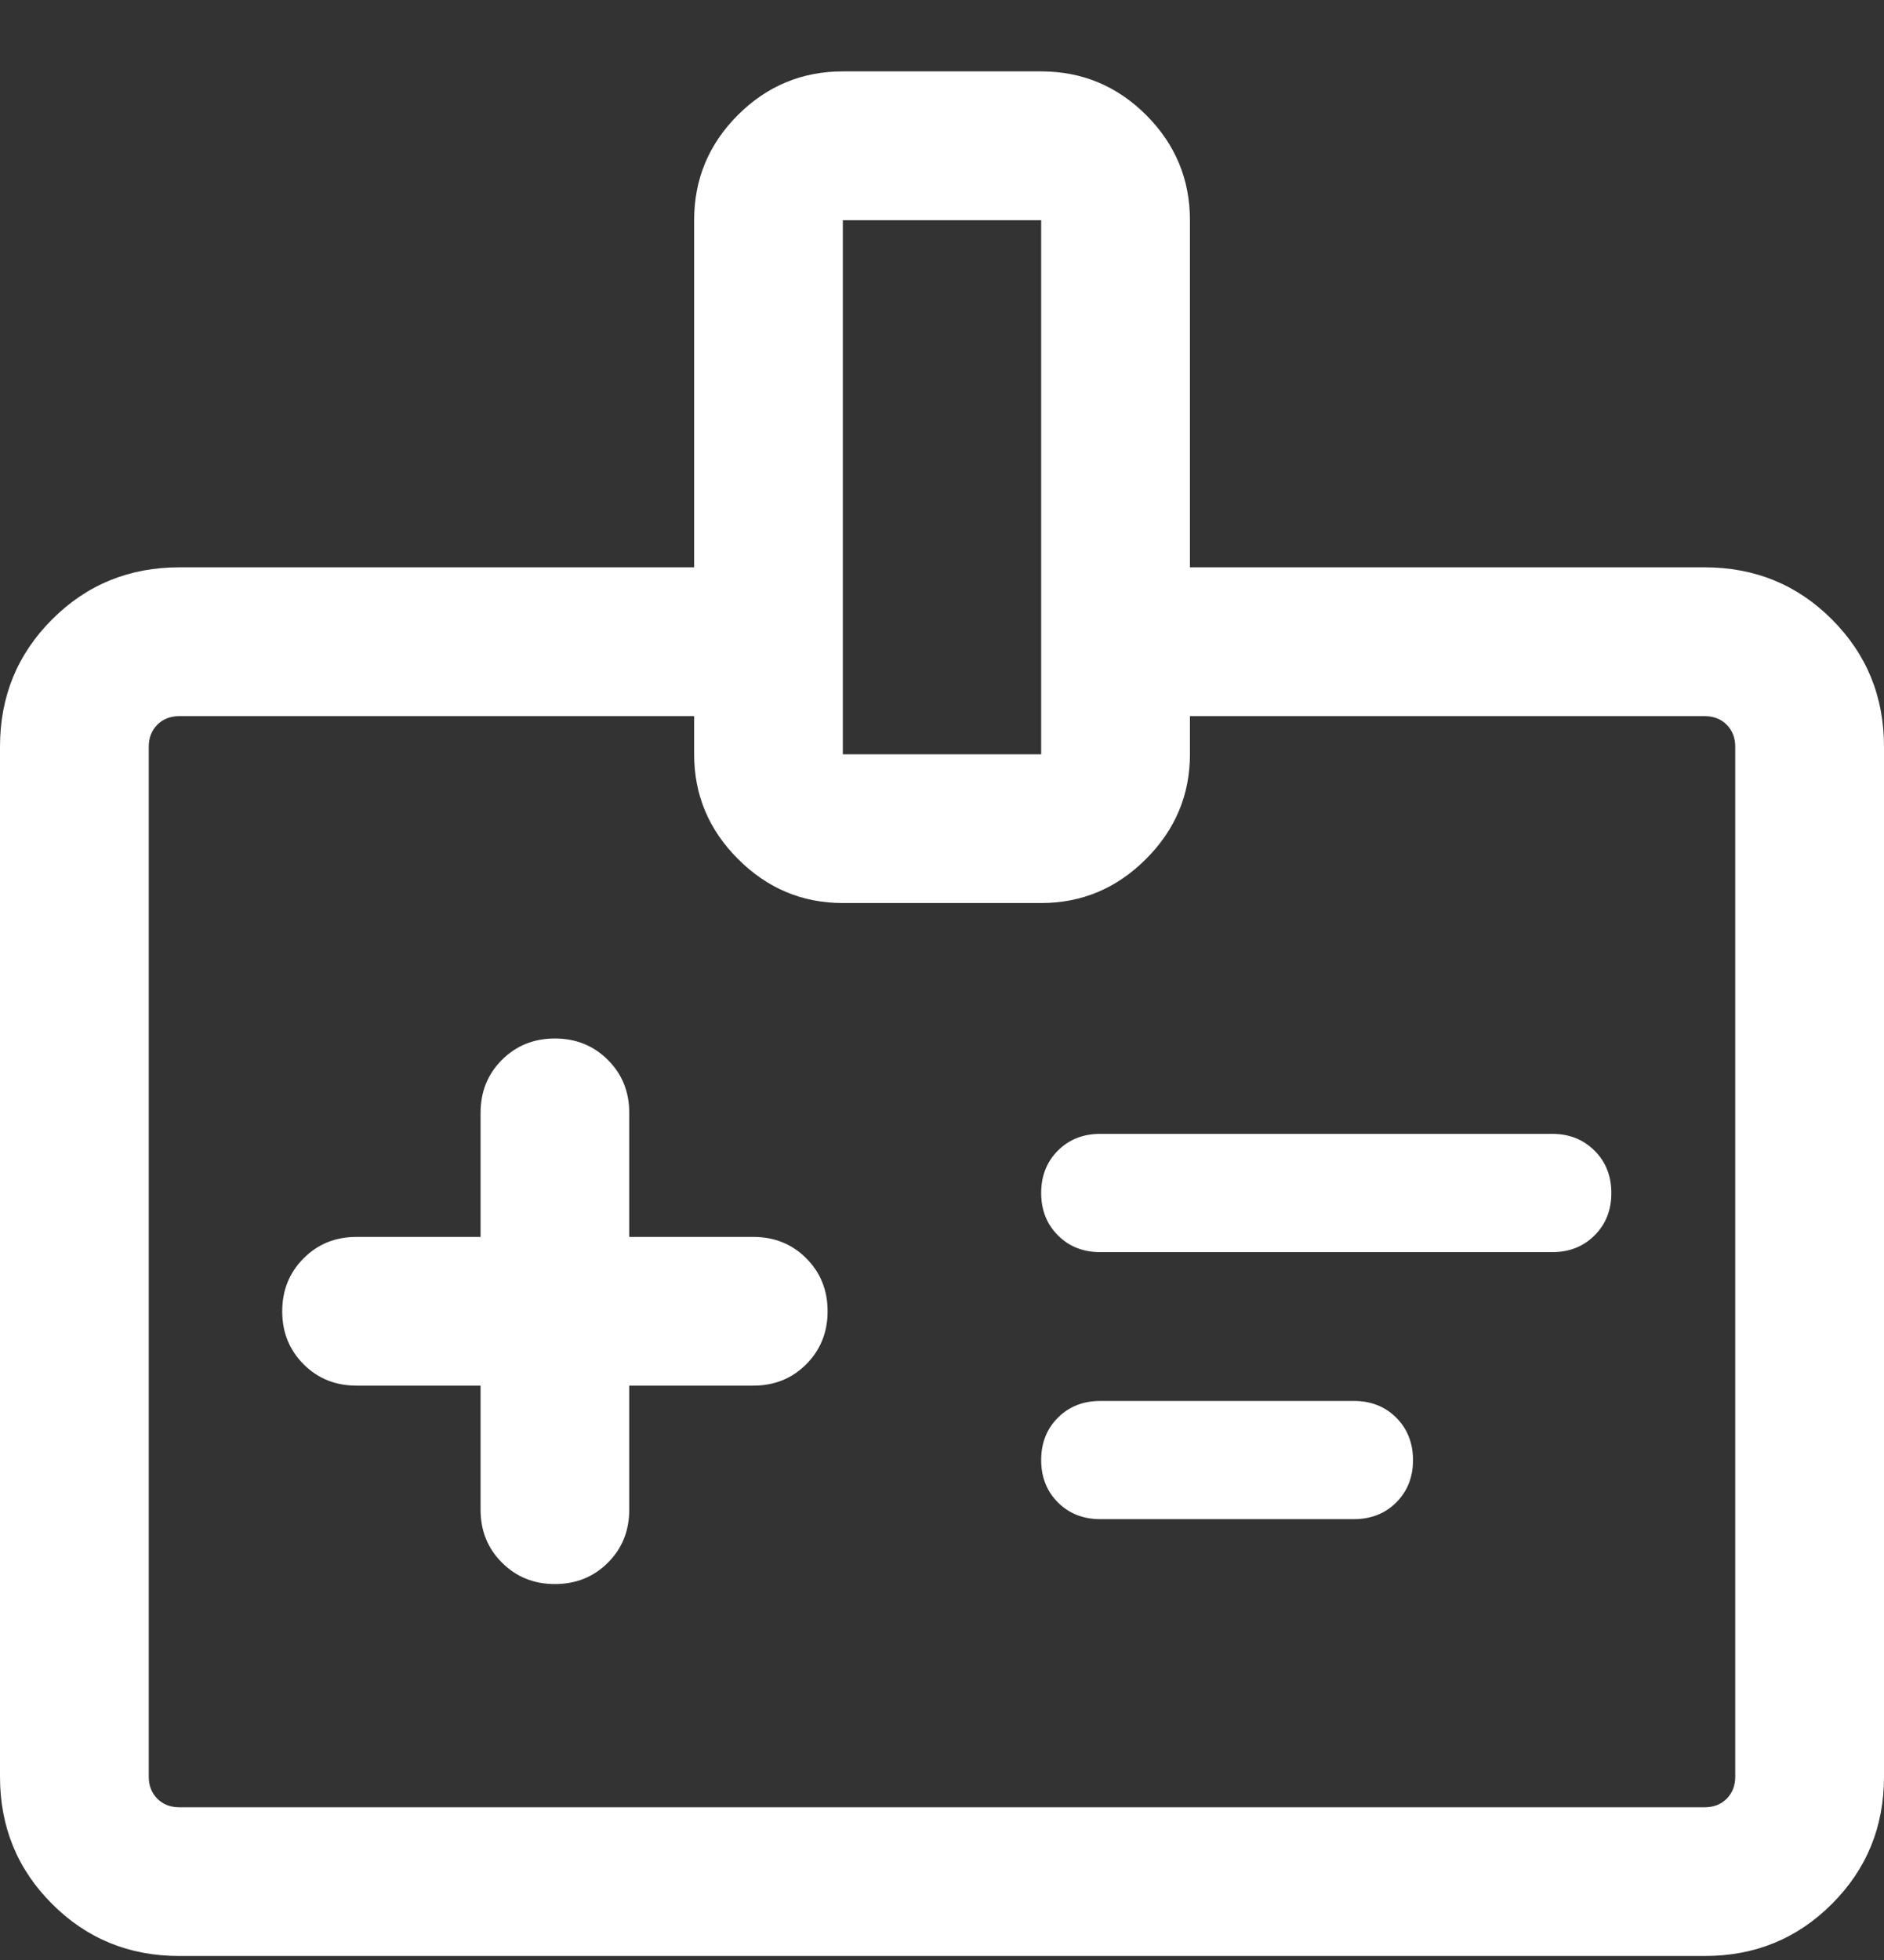
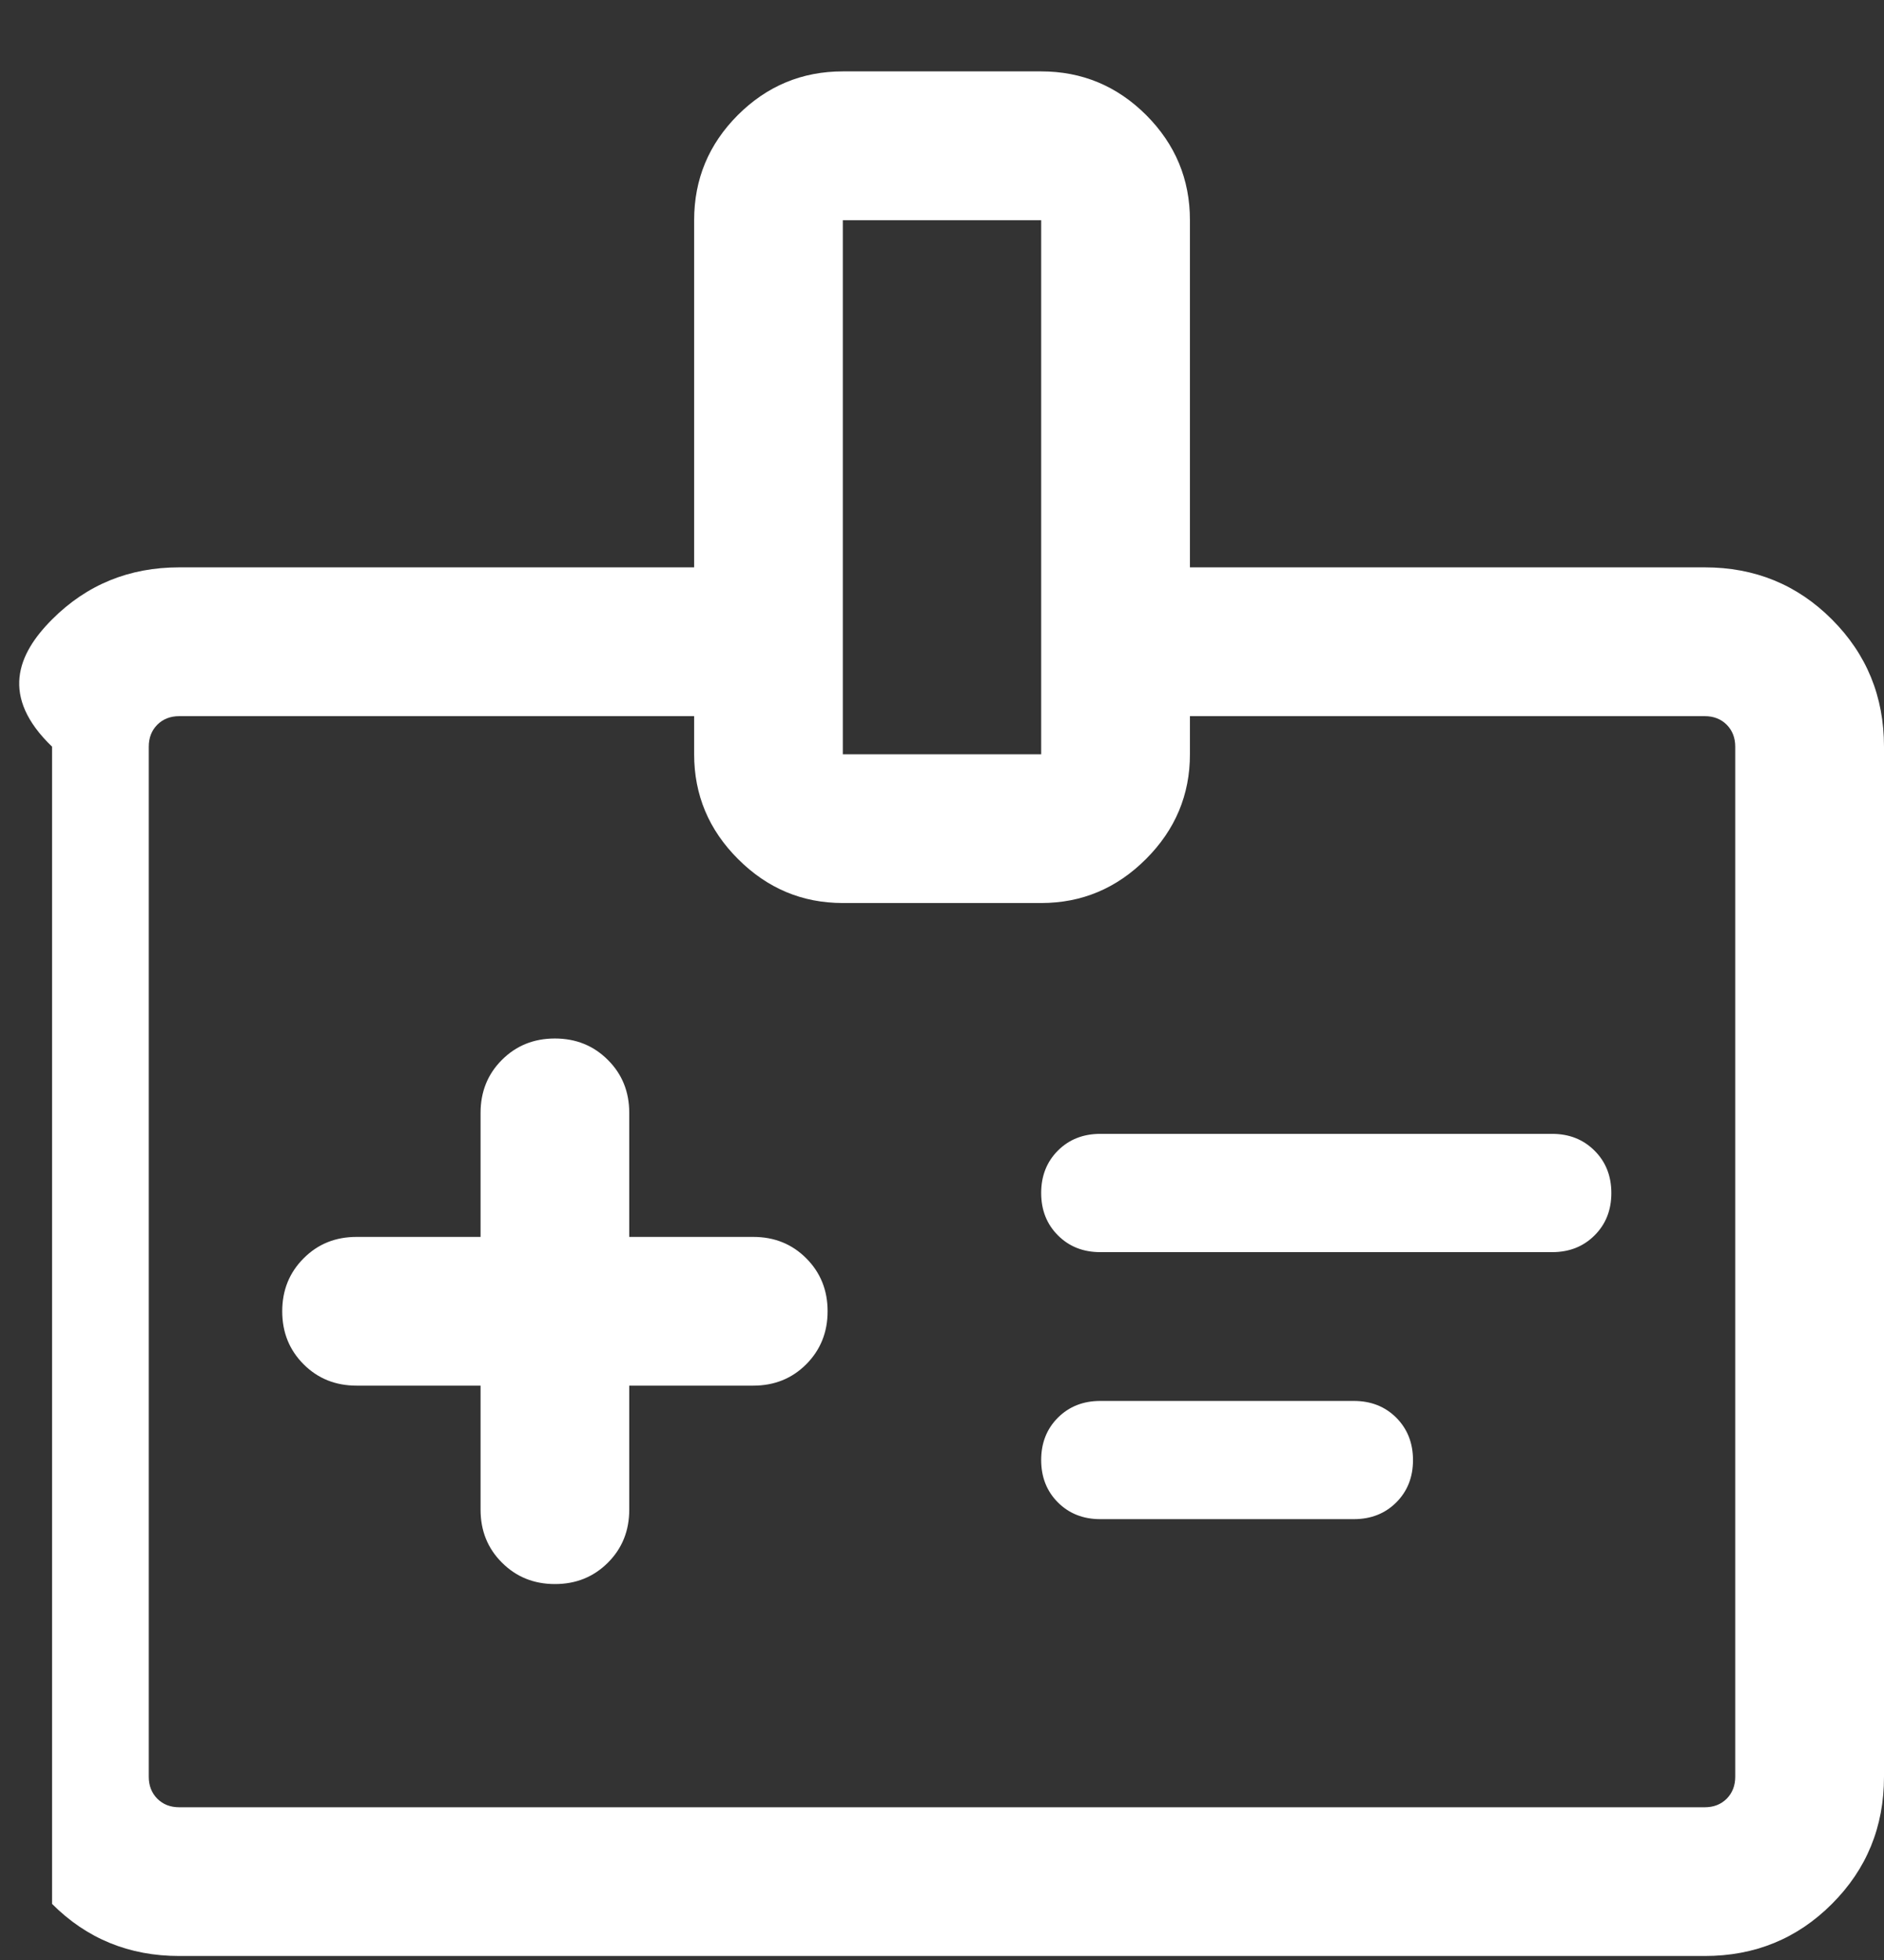
<svg xmlns="http://www.w3.org/2000/svg" width="25" height="26" viewBox="0 0 25 26" fill="none">
  <rect x="0" y="0" width="25" height="26" fill="#333333" stroke="none" />
-   <path d="M6.377 18.381V20.026C6.377 20.306 6.471 20.54 6.661 20.729C6.85 20.918 7.084 21.013 7.364 21.013C7.644 21.013 7.878 20.918 8.067 20.729C8.256 20.54 8.35 20.306 8.35 20.026V18.381H9.995C10.275 18.381 10.509 18.287 10.698 18.098C10.887 17.908 10.982 17.674 10.982 17.394C10.982 17.114 10.887 16.88 10.698 16.691C10.509 16.502 10.275 16.408 9.995 16.408H8.35V14.763C8.35 14.483 8.256 14.249 8.066 14.06C7.877 13.871 7.643 13.776 7.363 13.776C7.083 13.776 6.849 13.871 6.66 14.06C6.471 14.249 6.377 14.483 6.377 14.763V16.408H4.732C4.452 16.408 4.218 16.502 4.029 16.692C3.84 16.881 3.745 17.115 3.745 17.395C3.745 17.675 3.84 17.909 4.029 18.098C4.218 18.287 4.452 18.381 4.732 18.381H6.377ZM14.6 16.61H20.597C20.824 16.61 21.011 16.536 21.159 16.388C21.308 16.24 21.382 16.053 21.382 15.826C21.382 15.6 21.308 15.412 21.159 15.264C21.011 15.116 20.824 15.041 20.597 15.041H14.6C14.374 15.041 14.186 15.115 14.038 15.263C13.89 15.411 13.816 15.599 13.816 15.825C13.816 16.052 13.89 16.239 14.038 16.387C14.186 16.536 14.374 16.61 14.6 16.61ZM14.6 20.152H17.965C18.192 20.152 18.38 20.078 18.528 19.93C18.676 19.782 18.75 19.595 18.75 19.369C18.75 19.142 18.676 18.955 18.528 18.806C18.38 18.658 18.192 18.584 17.965 18.584H14.6C14.374 18.584 14.186 18.658 14.038 18.806C13.89 18.954 13.816 19.141 13.816 19.368C13.816 19.594 13.89 19.782 14.038 19.93C14.186 20.078 14.374 20.152 14.6 20.152ZM2.379 25.947C1.714 25.947 1.151 25.717 0.691 25.256C0.23 24.796 0 24.233 0 23.569V9.905C0 9.24 0.23 8.678 0.691 8.217C1.151 7.756 1.714 7.526 2.379 7.526H9.211V2.921C9.211 2.378 9.404 1.914 9.79 1.527C10.177 1.141 10.641 0.947 11.184 0.947H13.816C14.359 0.947 14.823 1.141 15.21 1.527C15.596 1.914 15.79 2.378 15.79 2.921V7.526H22.621C23.286 7.526 23.849 7.756 24.309 8.217C24.77 8.678 25 9.24 25 9.905V23.569C25 24.233 24.77 24.796 24.309 25.256C23.849 25.717 23.286 25.947 22.621 25.947H2.379ZM2.379 23.974H22.621C22.74 23.974 22.837 23.936 22.913 23.86C22.988 23.784 23.026 23.687 23.026 23.569V9.905C23.026 9.787 22.988 9.69 22.913 9.614C22.837 9.538 22.74 9.5 22.621 9.5H15.79V10.006C15.79 10.544 15.595 11.008 15.206 11.396C14.817 11.785 14.354 11.979 13.816 11.979H11.184C10.646 11.979 10.183 11.785 9.794 11.396C9.405 11.008 9.211 10.544 9.211 10.006V9.5H2.379C2.26 9.5 2.163 9.538 2.087 9.614C2.012 9.69 1.974 9.787 1.974 9.905V23.569C1.974 23.687 2.012 23.784 2.087 23.86C2.163 23.936 2.26 23.974 2.379 23.974ZM11.184 10.006H13.816V2.921H11.184V10.006Z" fill="white" />
+   <path d="M6.377 18.381V20.026C6.377 20.306 6.471 20.54 6.661 20.729C6.85 20.918 7.084 21.013 7.364 21.013C7.644 21.013 7.878 20.918 8.067 20.729C8.256 20.54 8.35 20.306 8.35 20.026V18.381H9.995C10.275 18.381 10.509 18.287 10.698 18.098C10.887 17.908 10.982 17.674 10.982 17.394C10.982 17.114 10.887 16.88 10.698 16.691C10.509 16.502 10.275 16.408 9.995 16.408H8.35V14.763C8.35 14.483 8.256 14.249 8.066 14.06C7.877 13.871 7.643 13.776 7.363 13.776C7.083 13.776 6.849 13.871 6.66 14.06C6.471 14.249 6.377 14.483 6.377 14.763V16.408H4.732C4.452 16.408 4.218 16.502 4.029 16.692C3.84 16.881 3.745 17.115 3.745 17.395C3.745 17.675 3.84 17.909 4.029 18.098C4.218 18.287 4.452 18.381 4.732 18.381H6.377ZM14.6 16.61H20.597C20.824 16.61 21.011 16.536 21.159 16.388C21.308 16.24 21.382 16.053 21.382 15.826C21.382 15.6 21.308 15.412 21.159 15.264C21.011 15.116 20.824 15.041 20.597 15.041H14.6C14.374 15.041 14.186 15.115 14.038 15.263C13.89 15.411 13.816 15.599 13.816 15.825C13.816 16.052 13.89 16.239 14.038 16.387C14.186 16.536 14.374 16.61 14.6 16.61ZM14.6 20.152H17.965C18.192 20.152 18.38 20.078 18.528 19.93C18.676 19.782 18.75 19.595 18.75 19.369C18.75 19.142 18.676 18.955 18.528 18.806C18.38 18.658 18.192 18.584 17.965 18.584H14.6C14.374 18.584 14.186 18.658 14.038 18.806C13.89 18.954 13.816 19.141 13.816 19.368C13.816 19.594 13.89 19.782 14.038 19.93C14.186 20.078 14.374 20.152 14.6 20.152ZM2.379 25.947C1.714 25.947 1.151 25.717 0.691 25.256V9.905C0 9.24 0.23 8.678 0.691 8.217C1.151 7.756 1.714 7.526 2.379 7.526H9.211V2.921C9.211 2.378 9.404 1.914 9.79 1.527C10.177 1.141 10.641 0.947 11.184 0.947H13.816C14.359 0.947 14.823 1.141 15.21 1.527C15.596 1.914 15.79 2.378 15.79 2.921V7.526H22.621C23.286 7.526 23.849 7.756 24.309 8.217C24.77 8.678 25 9.24 25 9.905V23.569C25 24.233 24.77 24.796 24.309 25.256C23.849 25.717 23.286 25.947 22.621 25.947H2.379ZM2.379 23.974H22.621C22.74 23.974 22.837 23.936 22.913 23.86C22.988 23.784 23.026 23.687 23.026 23.569V9.905C23.026 9.787 22.988 9.69 22.913 9.614C22.837 9.538 22.74 9.5 22.621 9.5H15.79V10.006C15.79 10.544 15.595 11.008 15.206 11.396C14.817 11.785 14.354 11.979 13.816 11.979H11.184C10.646 11.979 10.183 11.785 9.794 11.396C9.405 11.008 9.211 10.544 9.211 10.006V9.5H2.379C2.26 9.5 2.163 9.538 2.087 9.614C2.012 9.69 1.974 9.787 1.974 9.905V23.569C1.974 23.687 2.012 23.784 2.087 23.86C2.163 23.936 2.26 23.974 2.379 23.974ZM11.184 10.006H13.816V2.921H11.184V10.006Z" fill="white" />
</svg>